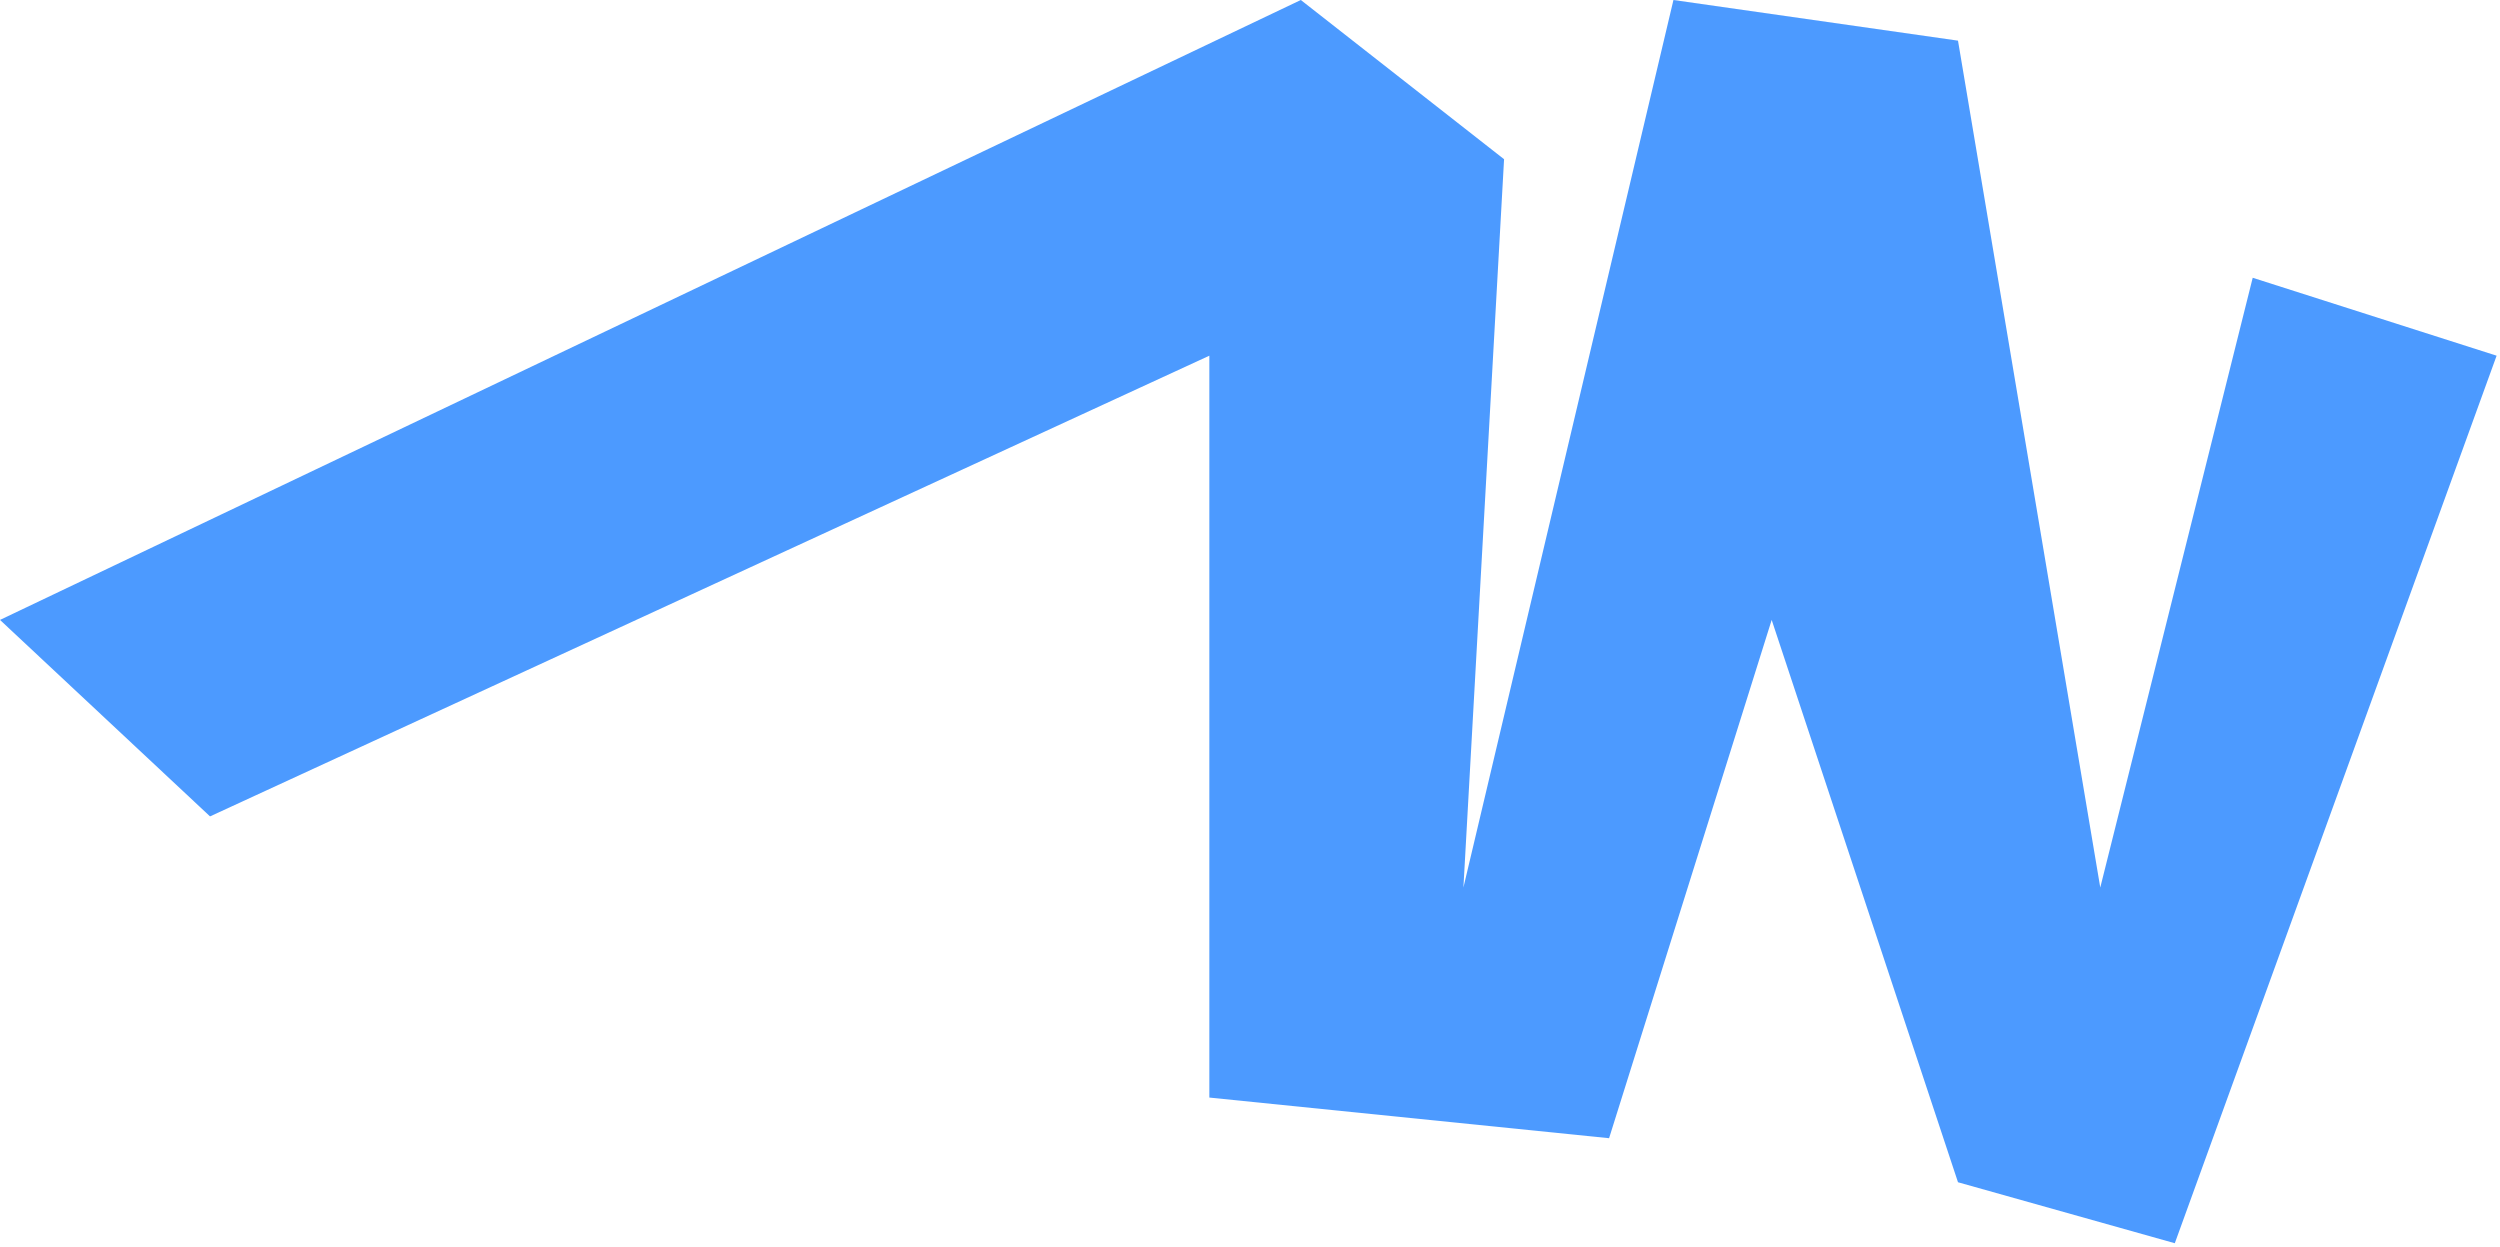
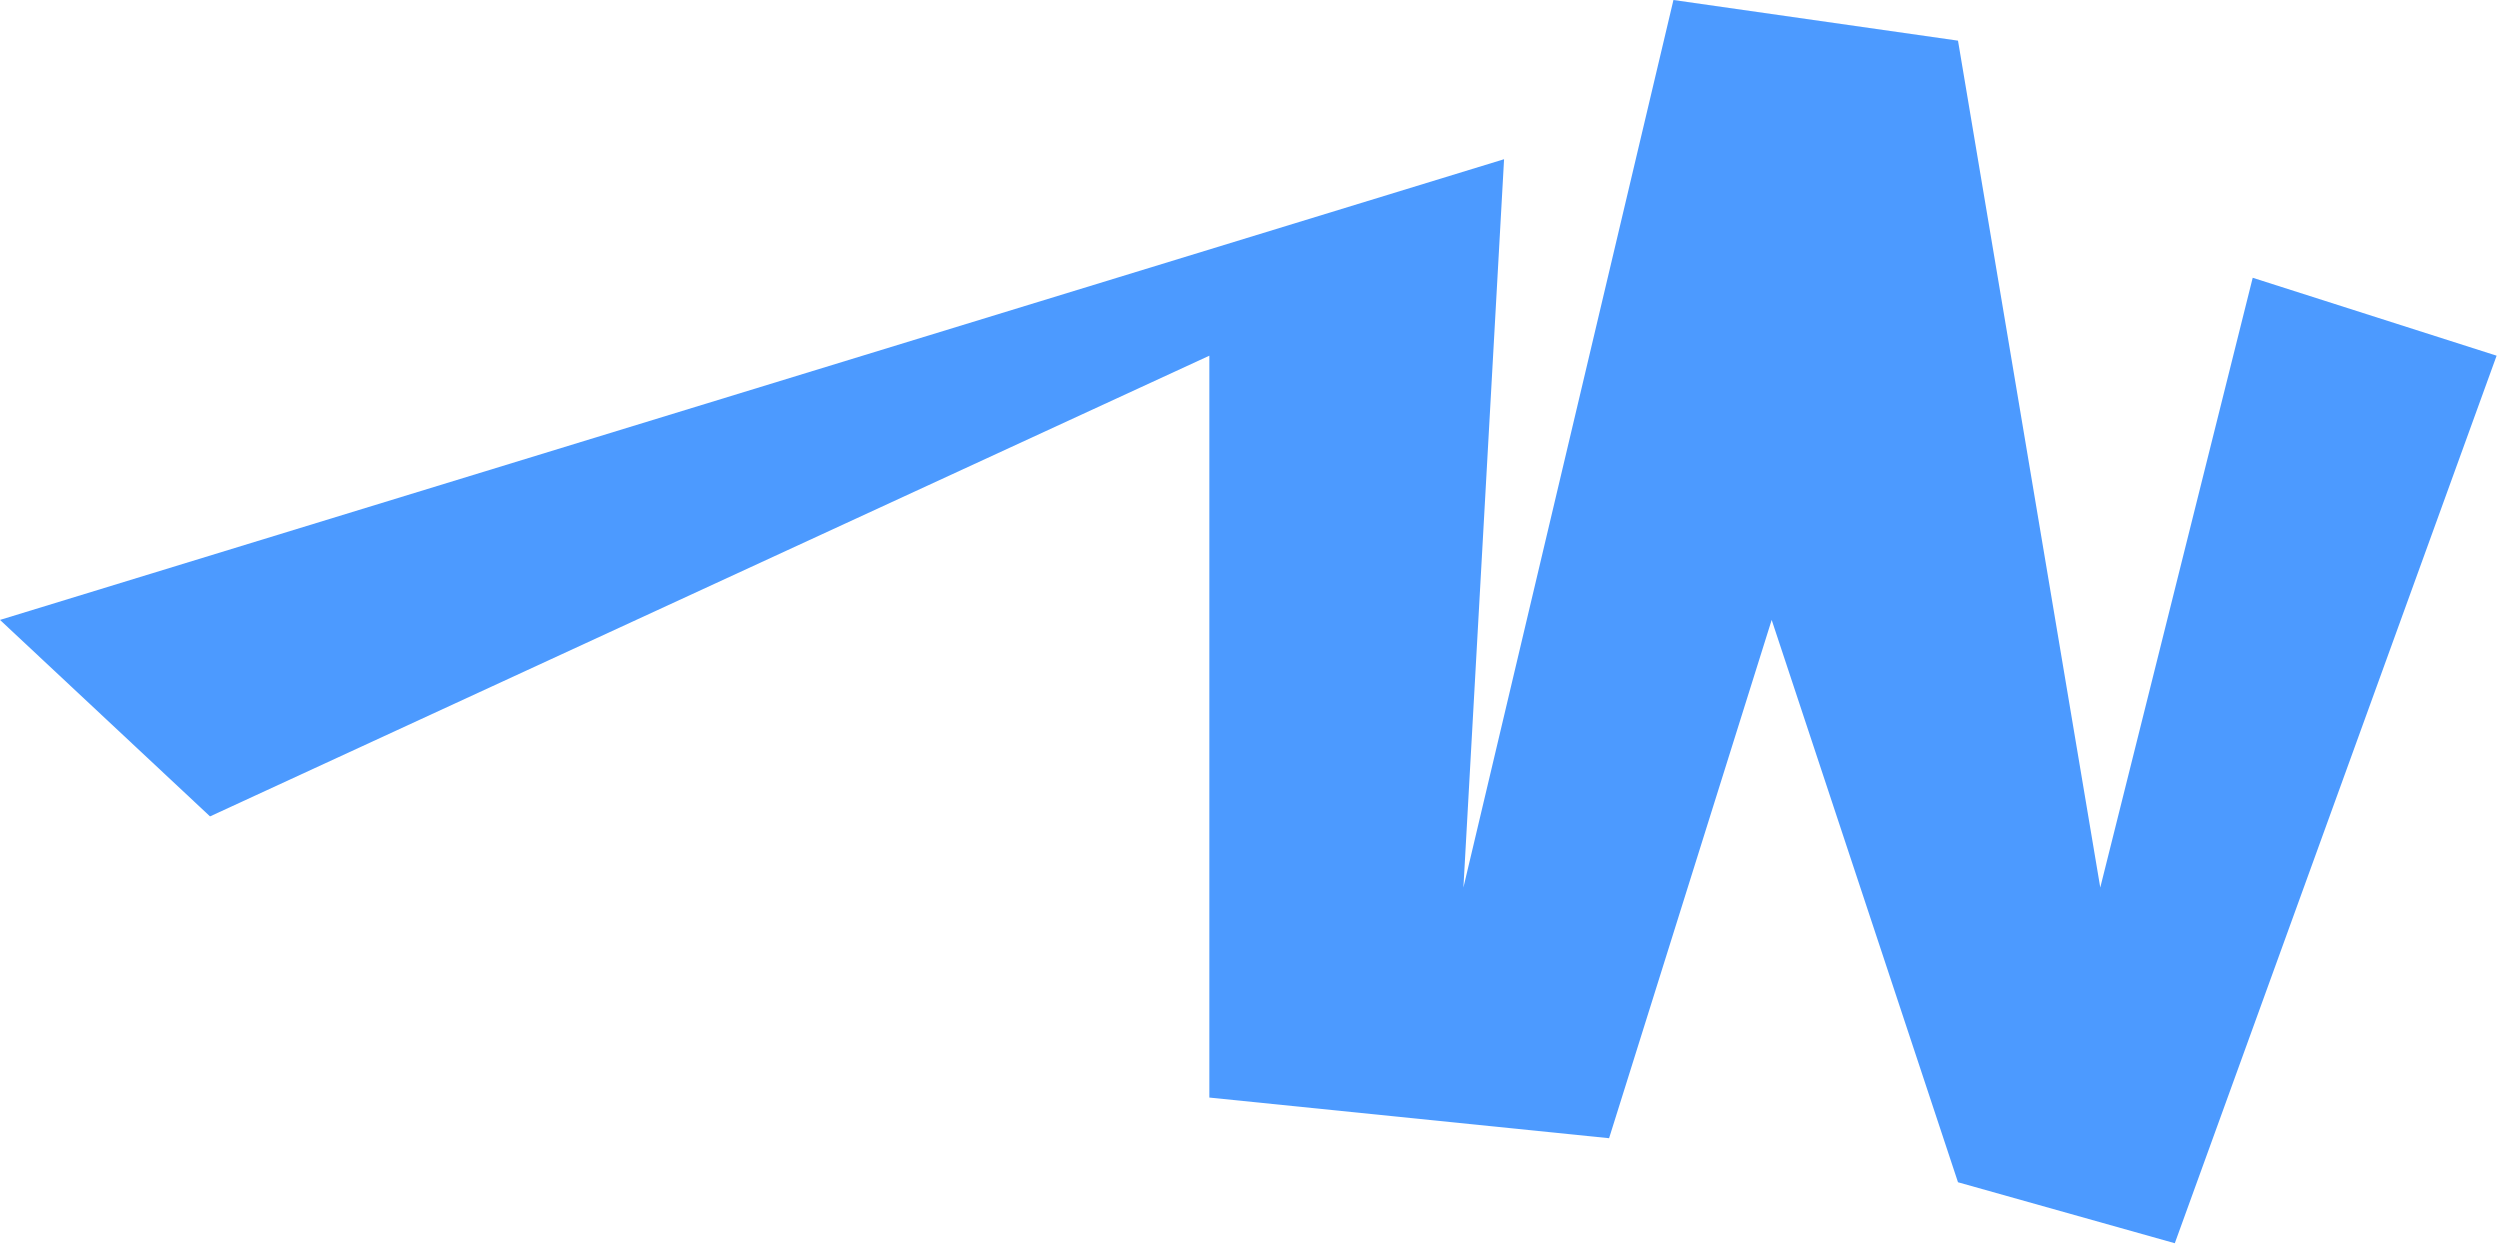
<svg xmlns="http://www.w3.org/2000/svg" width="369" height="184" viewBox="0 0 369 184" fill="none">
-   <path d="M31 120.5L0 91.5L192 0L222 23.5L216 131L247 0L289 6L310 131L332.5 41L368.5 52.5L321 183.5L289 174.5L261.5 91.5L237.5 168L178.5 162V52.5L31 120.5Z" fill="#0170FF" fill-opacity="0.7" />
+   <path d="M31 120.5L0 91.5L222 23.5L216 131L247 0L289 6L310 131L332.5 41L368.5 52.5L321 183.5L289 174.5L261.5 91.5L237.5 168L178.5 162V52.5L31 120.5Z" fill="#0170FF" fill-opacity="0.7" />
</svg>